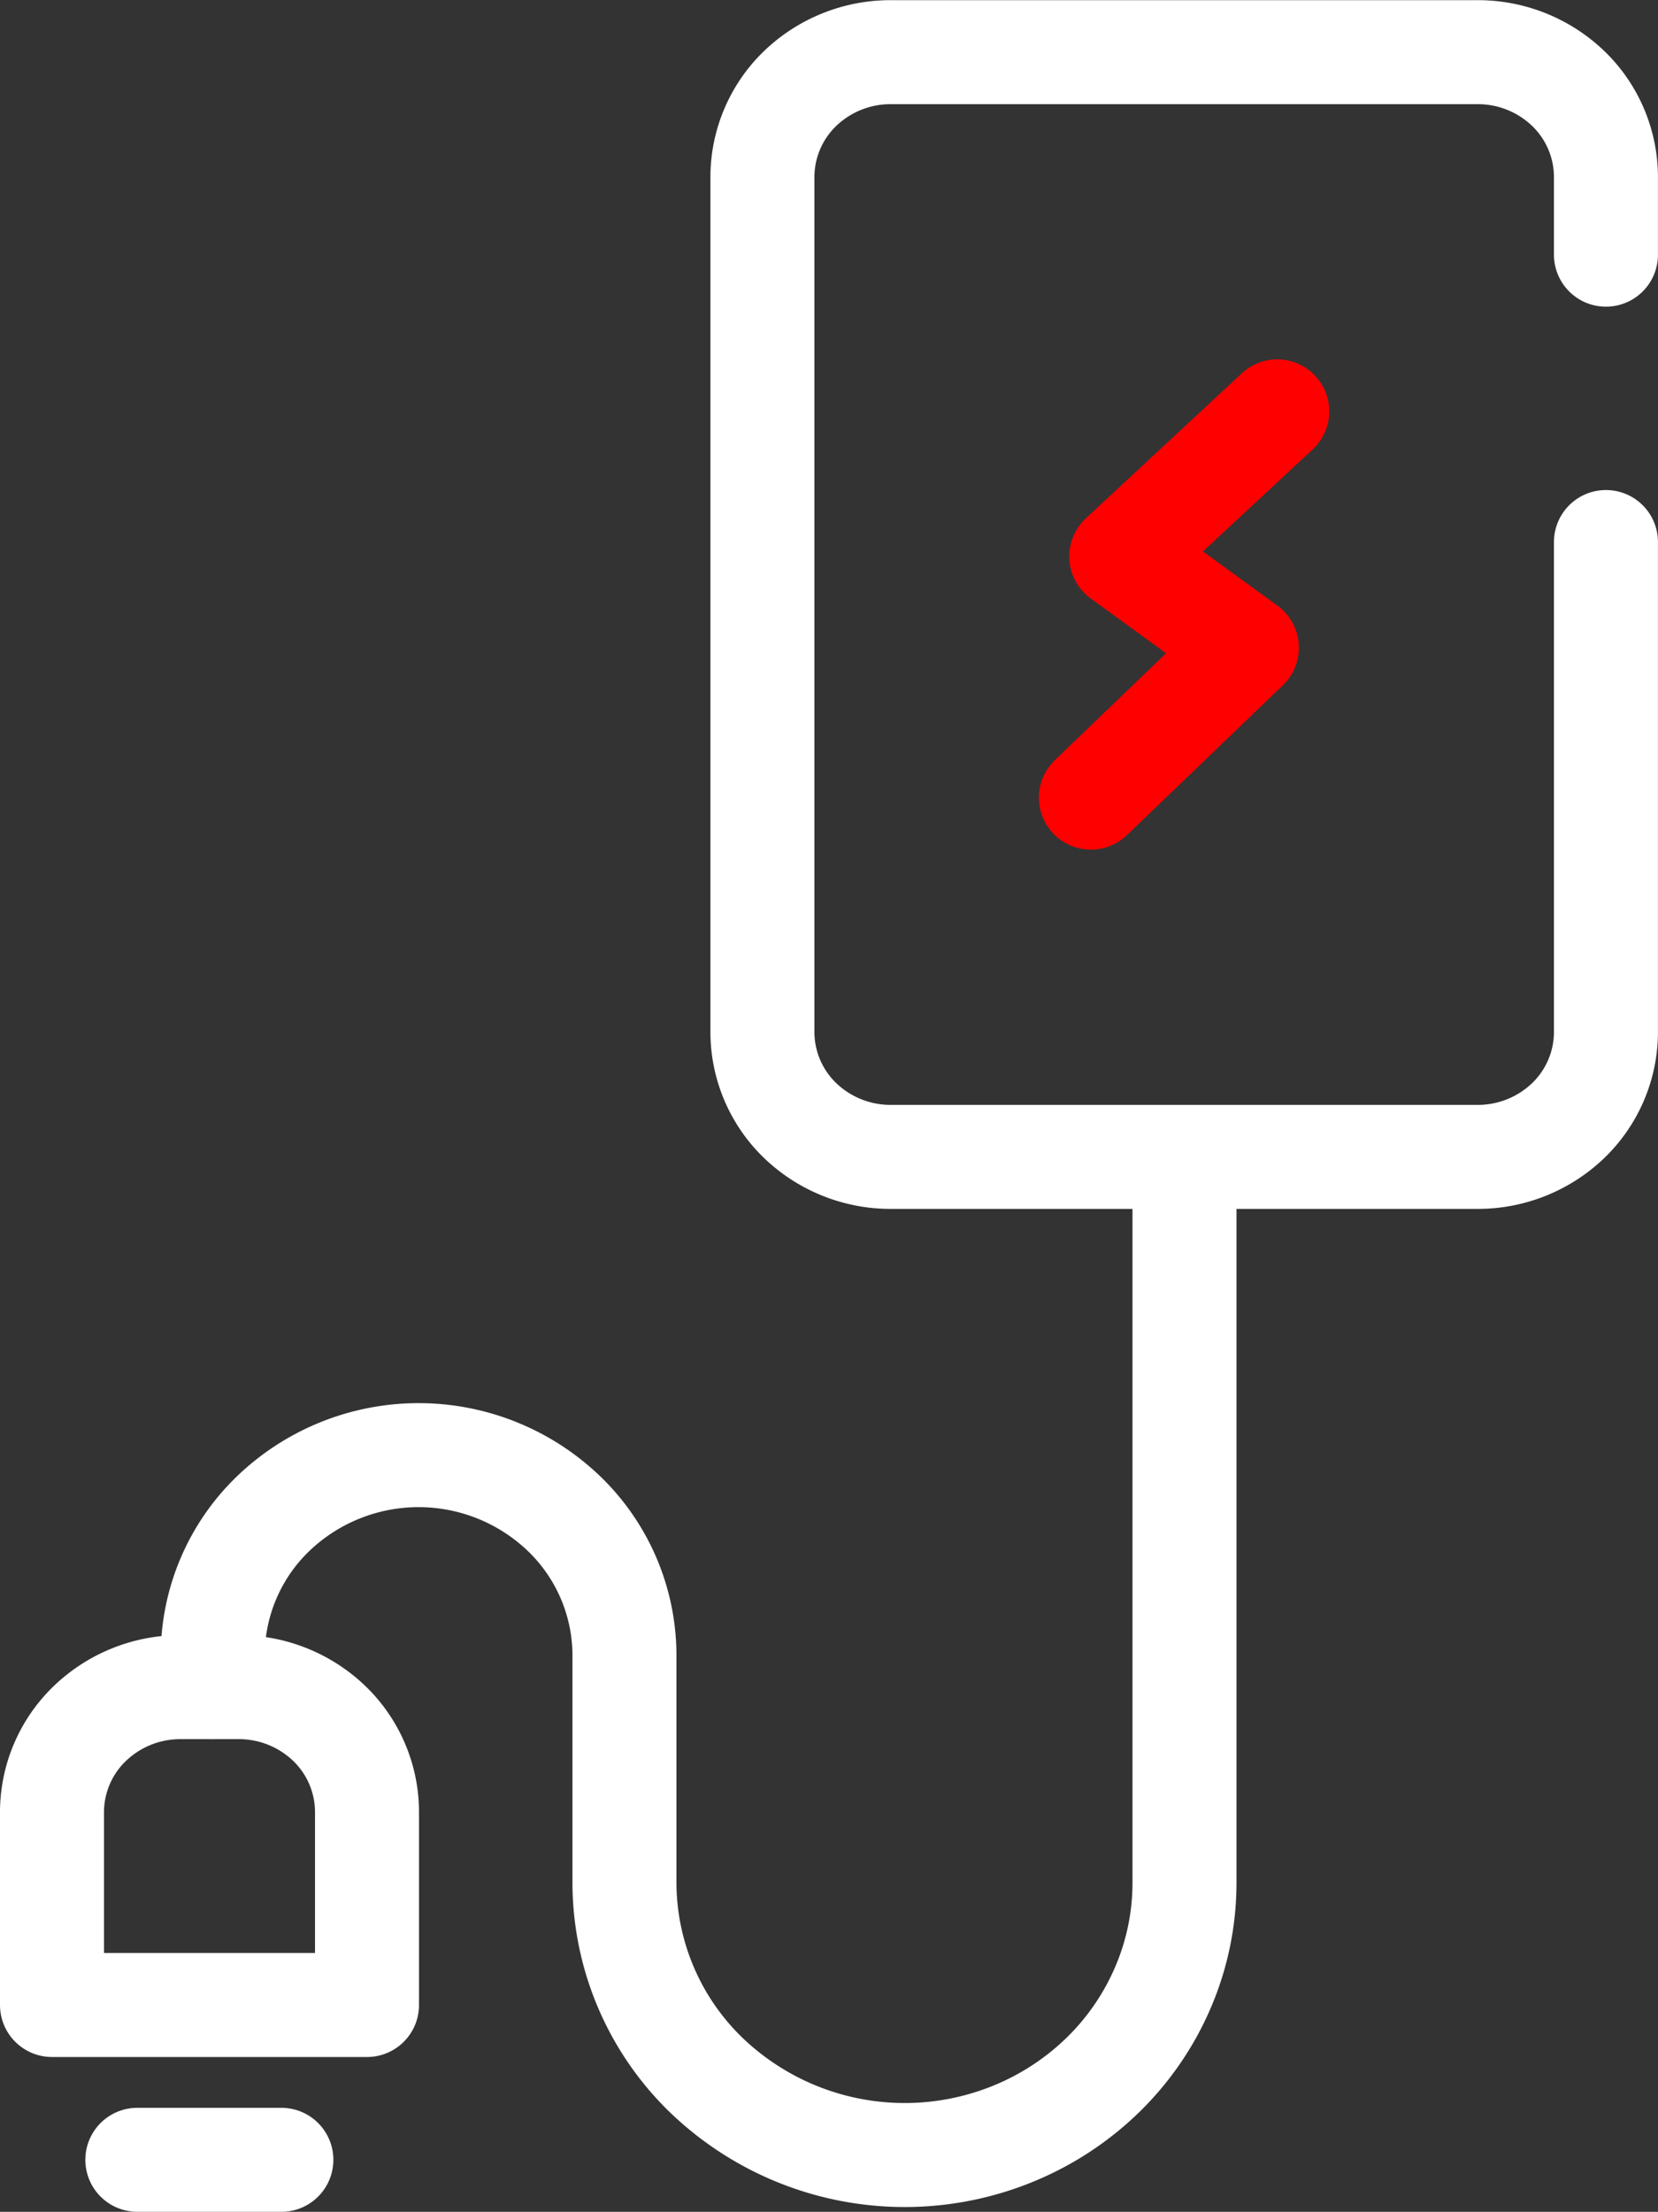
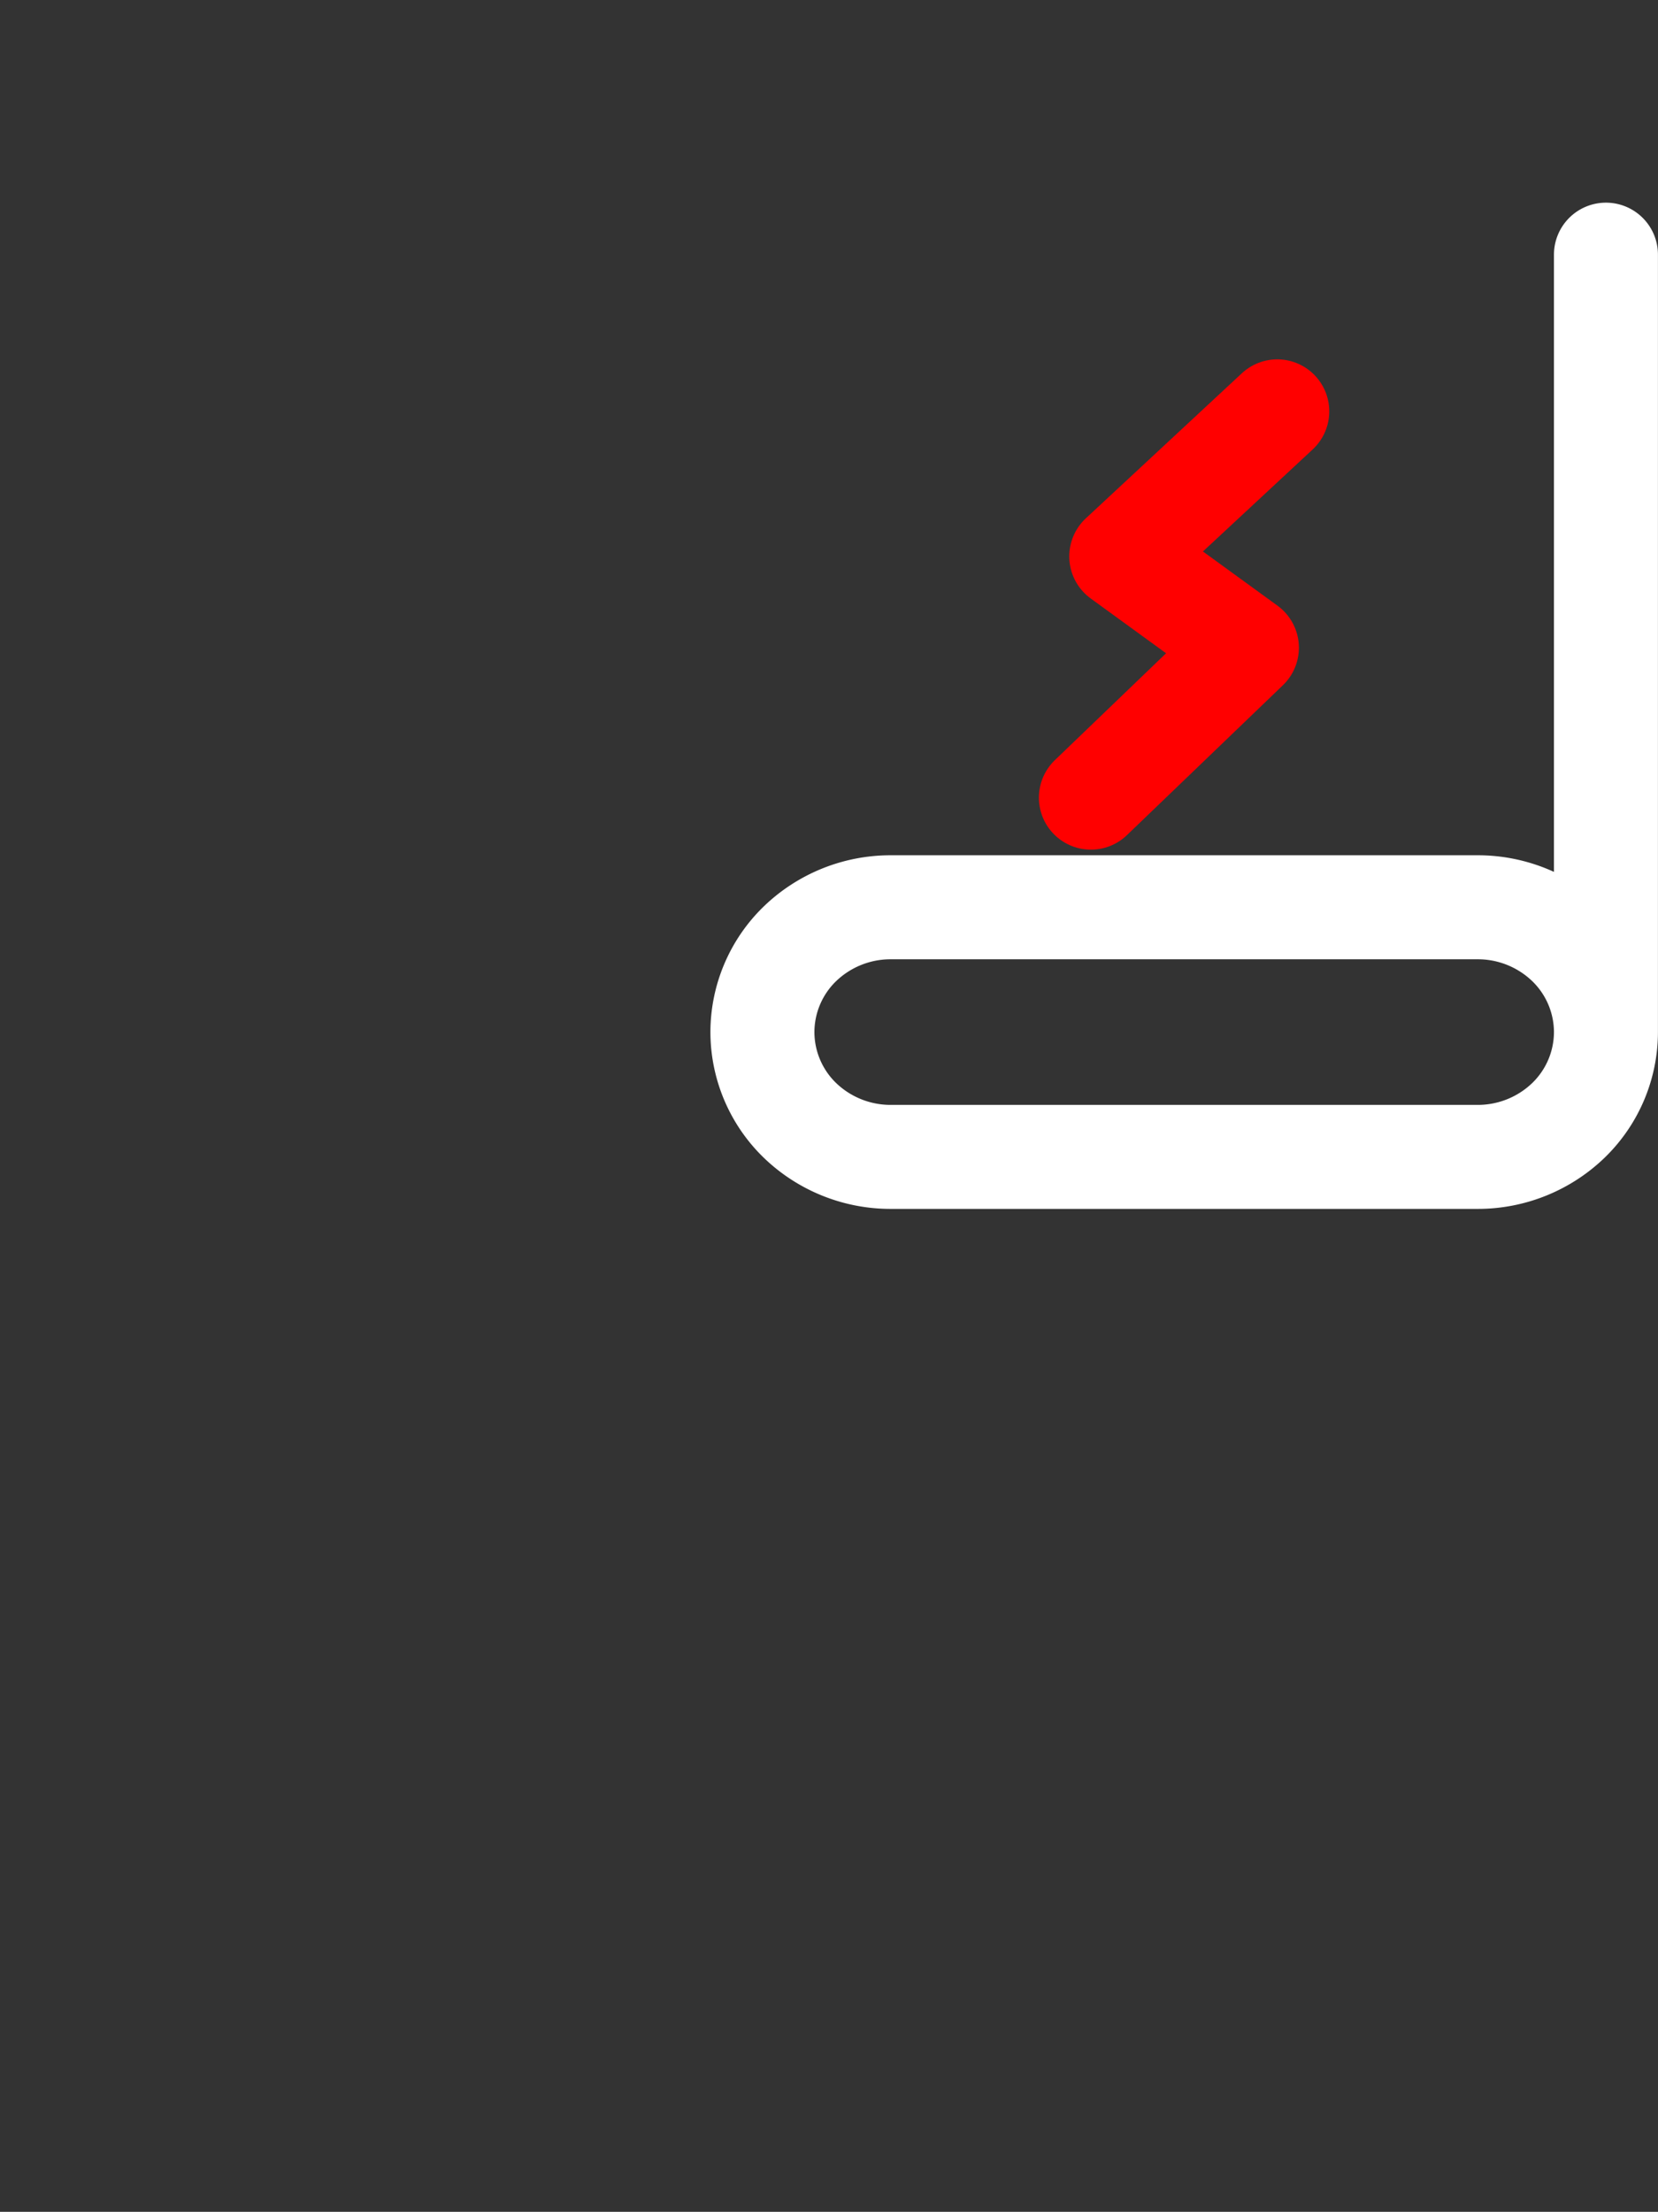
<svg xmlns="http://www.w3.org/2000/svg" width="31.885" height="42.531" viewBox="0 0 31.885 42.531">
  <rect x="0" y="0" width="31.885" height="42.531" fill="#333333" stroke="none" />
  <g data-name="Group 131">
-     <path data-name="Path 109" d="M31.443 11.106v9.423a2.368 2.368 0 0 1-.724 1.7 2.51 2.51 0 0 1-1.749.7H17.694a2.51 2.51 0 0 1-1.749-.7 2.368 2.368 0 0 1-.724-1.7V4.086a2.368 2.368 0 0 1 .724-1.7 2.51 2.51 0 0 1 1.749-.7H28.97a2.51 2.51 0 0 1 1.749.7 2.368 2.368 0 0 1 .724 1.7V5.58" style="stroke:#fff;fill:none;stroke-linecap:round;stroke-linejoin:round;stroke-width:2px" transform="translate(-.559 -.683)" />
+     <path data-name="Path 109" d="M31.443 11.106v9.423a2.368 2.368 0 0 1-.724 1.7 2.51 2.51 0 0 1-1.749.7H17.694a2.51 2.51 0 0 1-1.749-.7 2.368 2.368 0 0 1-.724-1.7a2.368 2.368 0 0 1 .724-1.7 2.51 2.51 0 0 1 1.749-.7H28.97a2.51 2.51 0 0 1 1.749.7 2.368 2.368 0 0 1 .724 1.7V5.58" style="stroke:#fff;fill:none;stroke-linecap:round;stroke-linejoin:round;stroke-width:2px" transform="translate(-.559 -.683)" />
    <path data-name="Path 110" d="m25.122 8.593-3 2.789 2.416 1.756-3 2.883" style="stroke:red;fill:none;stroke-linecap:round;stroke-linejoin:round;stroke-width:2px" transform="translate(-.559 -.683)" />
-     <path data-name="Path 111" d="M4.65 33.125v-.615a3.789 3.789 0 0 1 1.159-2.718 4.039 4.039 0 0 1 5.6 0 3.789 3.789 0 0 1 1.159 2.718v4.38a5.158 5.158 0 0 0 1.578 3.7 5.508 5.508 0 0 0 5.868 1.134 5.4 5.4 0 0 0 1.747-1.134 5.222 5.222 0 0 0 1.167-1.7 5.1 5.1 0 0 0 .41-2V22.931" style="stroke:#fff;fill:none;stroke-linecap:round;stroke-linejoin:round;stroke-width:2px" transform="translate(-.559 -.683)" />
-     <path data-name="Path 112" d="M4.031 33.125h1.113a2.51 2.51 0 0 1 1.749.7 2.368 2.368 0 0 1 .724 1.7v3.712H1.559v-3.709a2.368 2.368 0 0 1 .724-1.7 2.51 2.51 0 0 1 1.748-.703z" style="stroke:#fff;fill:none;stroke-linecap:round;stroke-linejoin:round;stroke-width:2px" transform="translate(-.559 -.683)" />
-     <path data-name="Path 113" d="M3.2 42.214h2.77" style="stroke:#fff;fill:none;stroke-linecap:round;stroke-linejoin:round;stroke-width:2px" transform="translate(-.559 -.683)" />
  </g>
</svg>